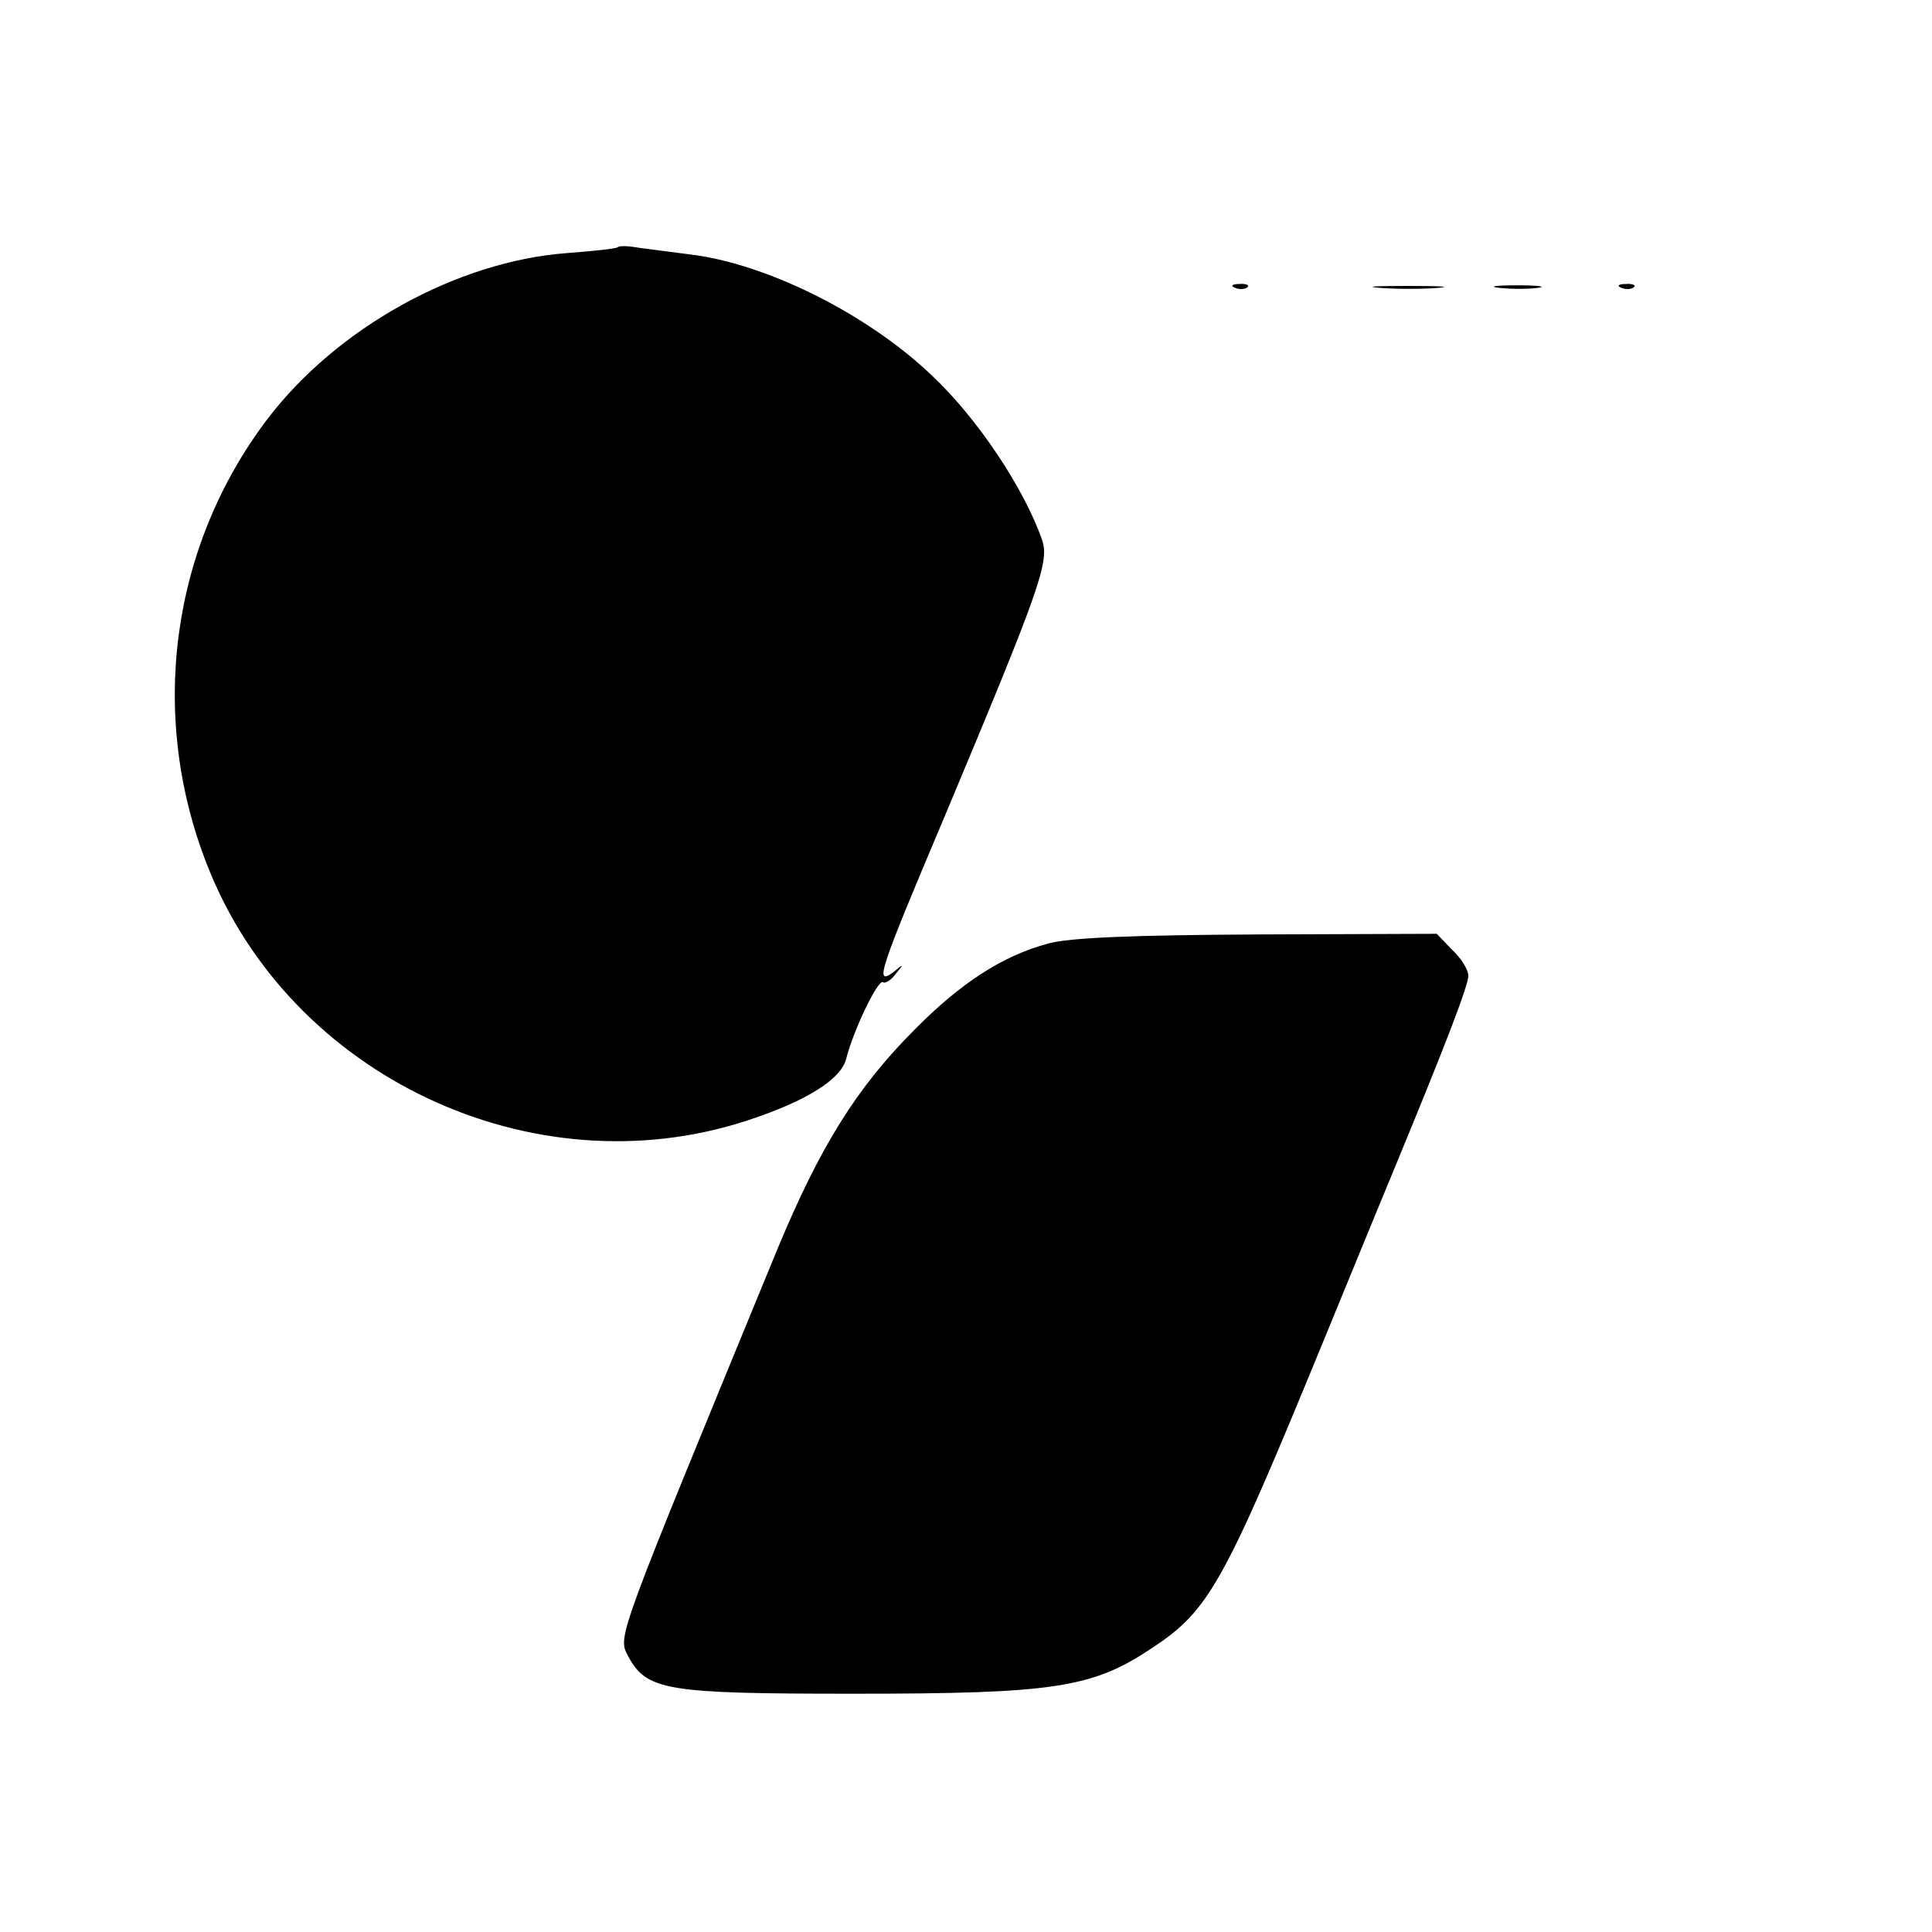
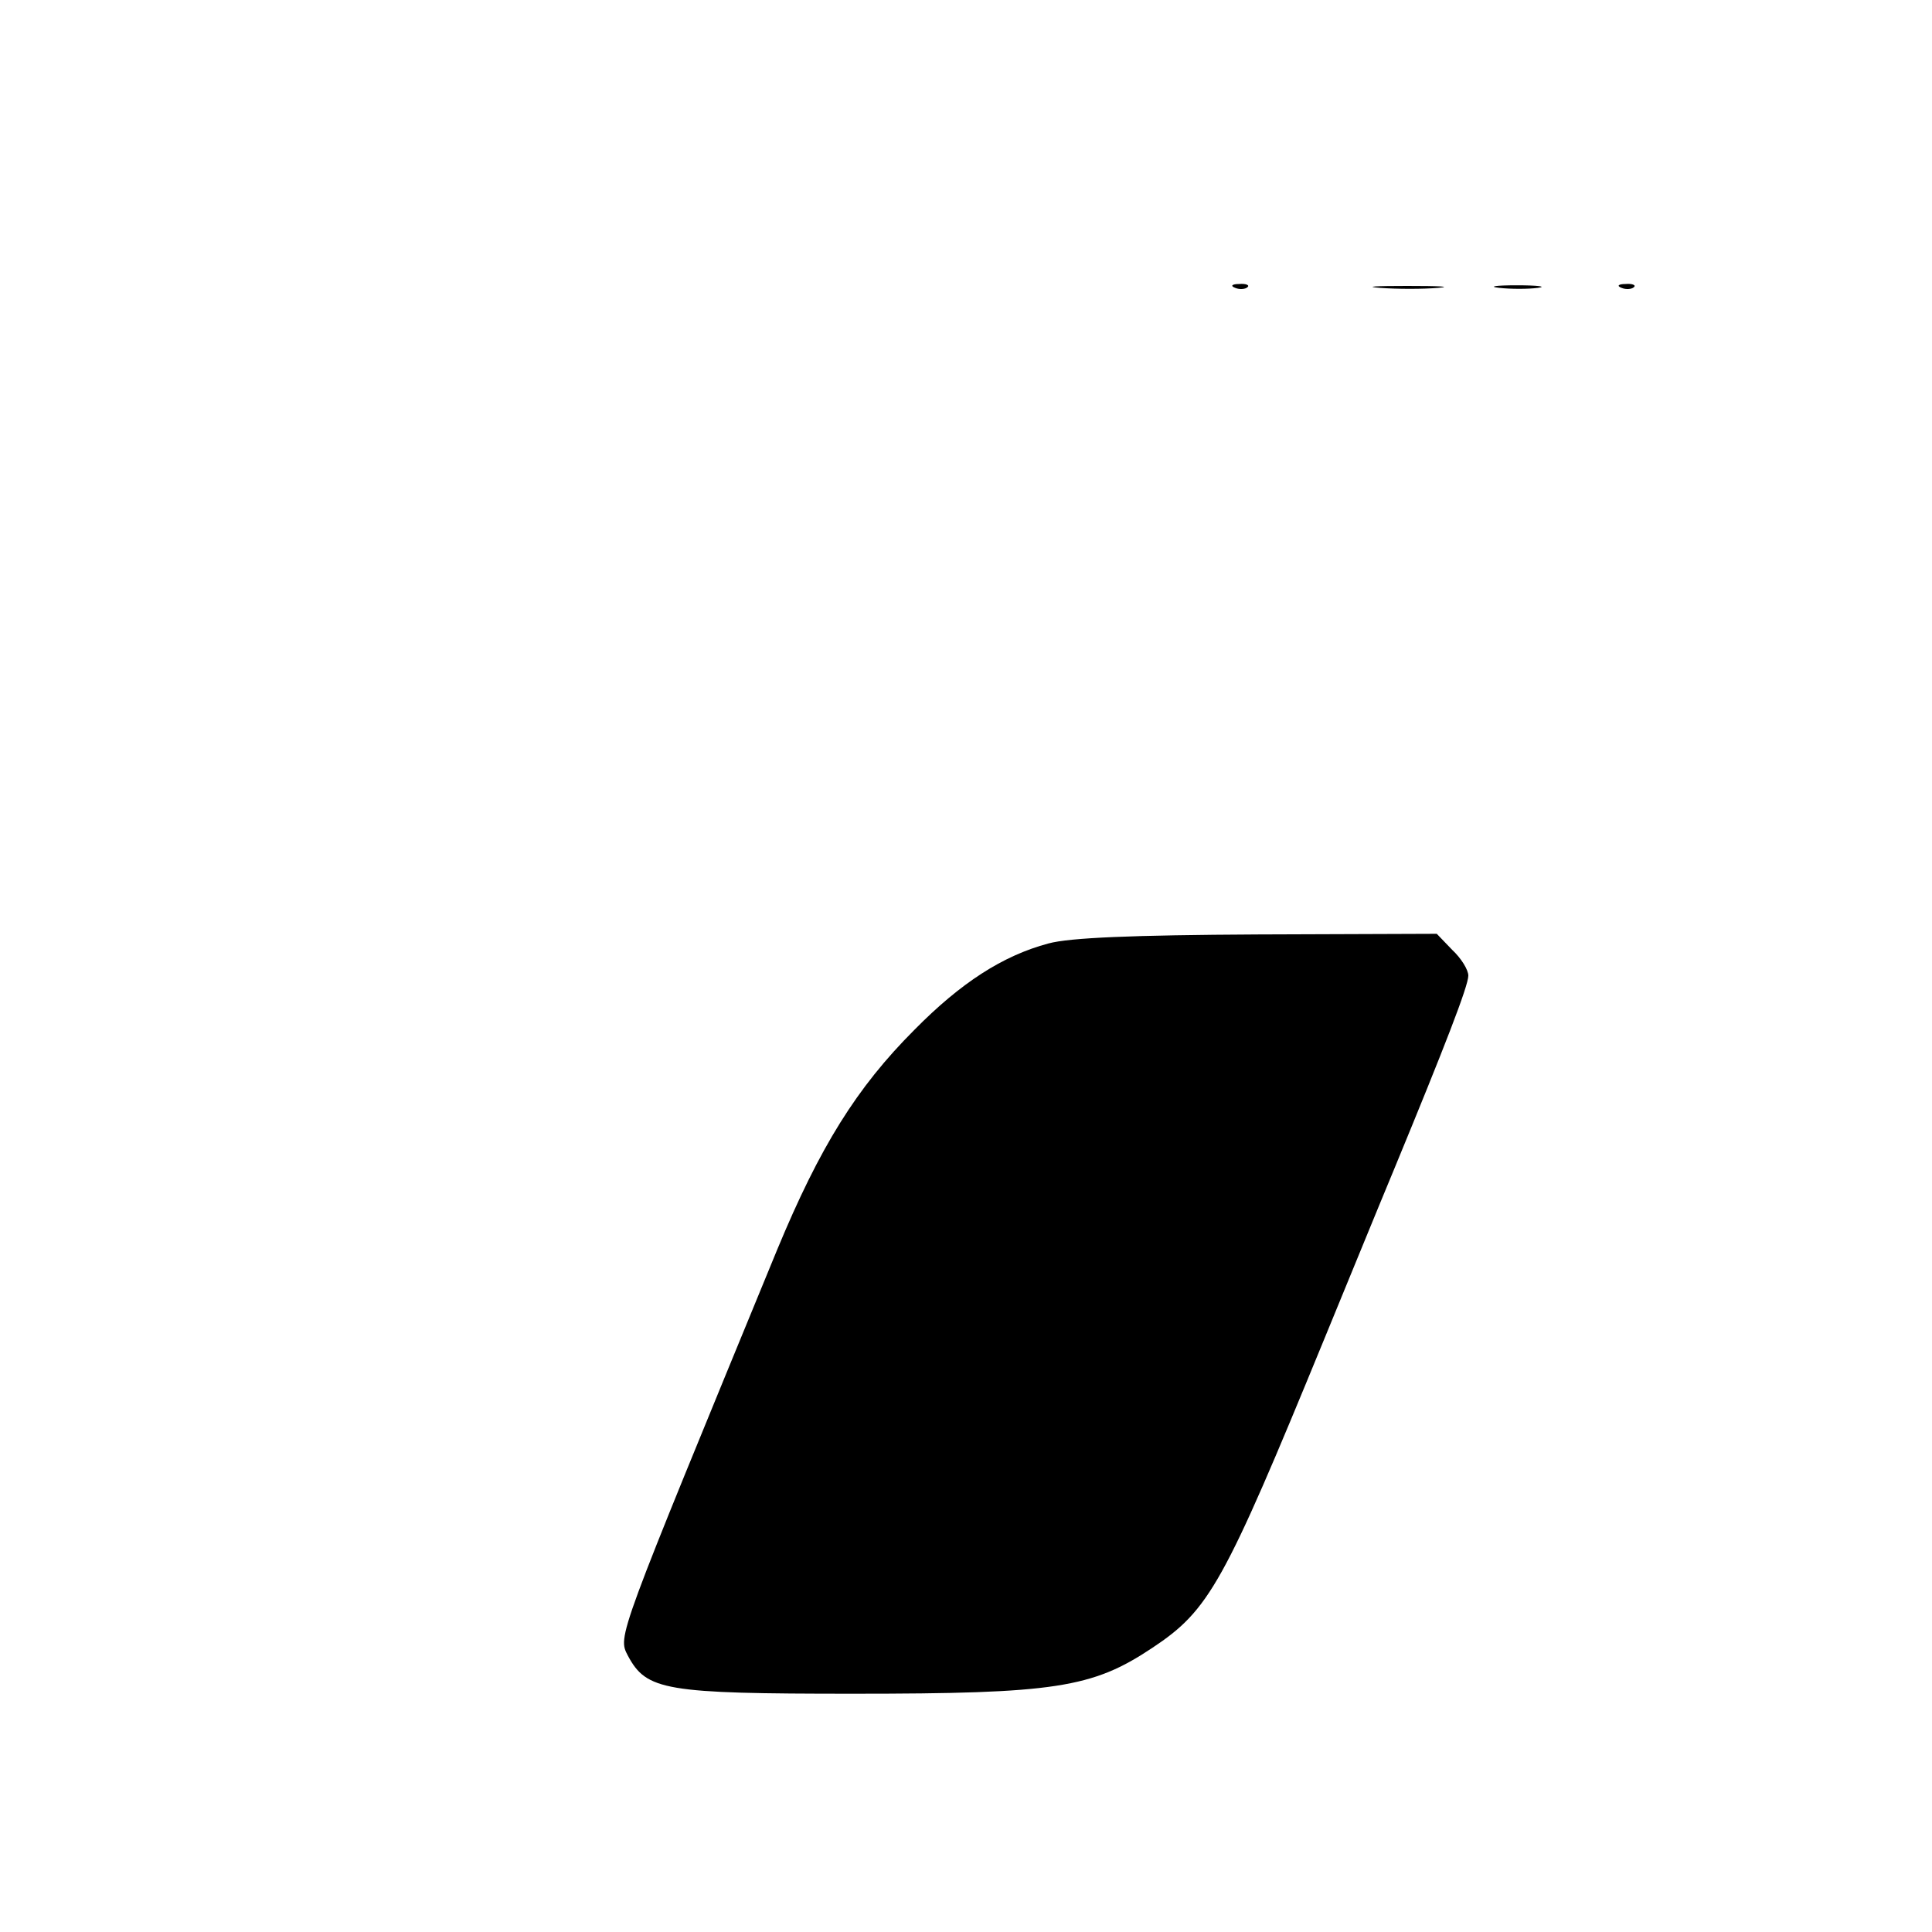
<svg xmlns="http://www.w3.org/2000/svg" version="1.0" width="300pt" height="300pt" viewBox="0 0 300 300" preserveAspectRatio="xMidYMid meet">
  <g transform="translate(0,300) scale(0.1,-0.1)" fill="#000000" stroke="none">
-     <path d="M959 2616 c-2 -2 -38 -6 -79 -9 -171 -13 -357 -116 -465 -258 -150 -198 -185 -460 -93 -693 128 -327 505 -505 838 -396 92 30 146 64 154 96 11 44 49 123 57 119 3 -3 13 3 20 13 13 15 12 16 -3 3 -31 -23 -24 -2 80 244 147 351 162 393 150 427 -28 80 -100 188 -170 254 -101 97 -259 175 -377 189 -25 3 -60 8 -77 10 -17 3 -32 4 -35 1z" />
    <path d="M1918 2553 c7 -3 16 -2 19 1 4 3 -2 6 -13 5 -11 0 -14 -3 -6 -6z" />
    <path d="M2143 2553 c26 -2 67 -2 90 0 23 2 2 3 -48 3 -49 0 -68 -1 -42 -3z" />
    <path d="M2328 2553 c18 -2 45 -2 60 0 15 2 0 4 -33 4 -33 0 -45 -2 -27 -4z" />
    <path d="M2518 2553 c7 -3 16 -2 19 1 4 3 -2 6 -13 5 -11 0 -14 -3 -6 -6z" />
    <path d="M1628 1535 c-71 -19 -136 -61 -208 -134 -90 -90 -147 -182 -213 -341 -250 -608 -248 -600 -232 -631 29 -54 57 -59 350 -59 313 0 371 9 464 71 89 59 111 99 267 479 35 85 84 205 109 265 78 189 115 284 115 300 0 9 -11 27 -25 40 l-24 25 -278 -1 c-195 -1 -292 -5 -325 -14z" />
  </g>
</svg>